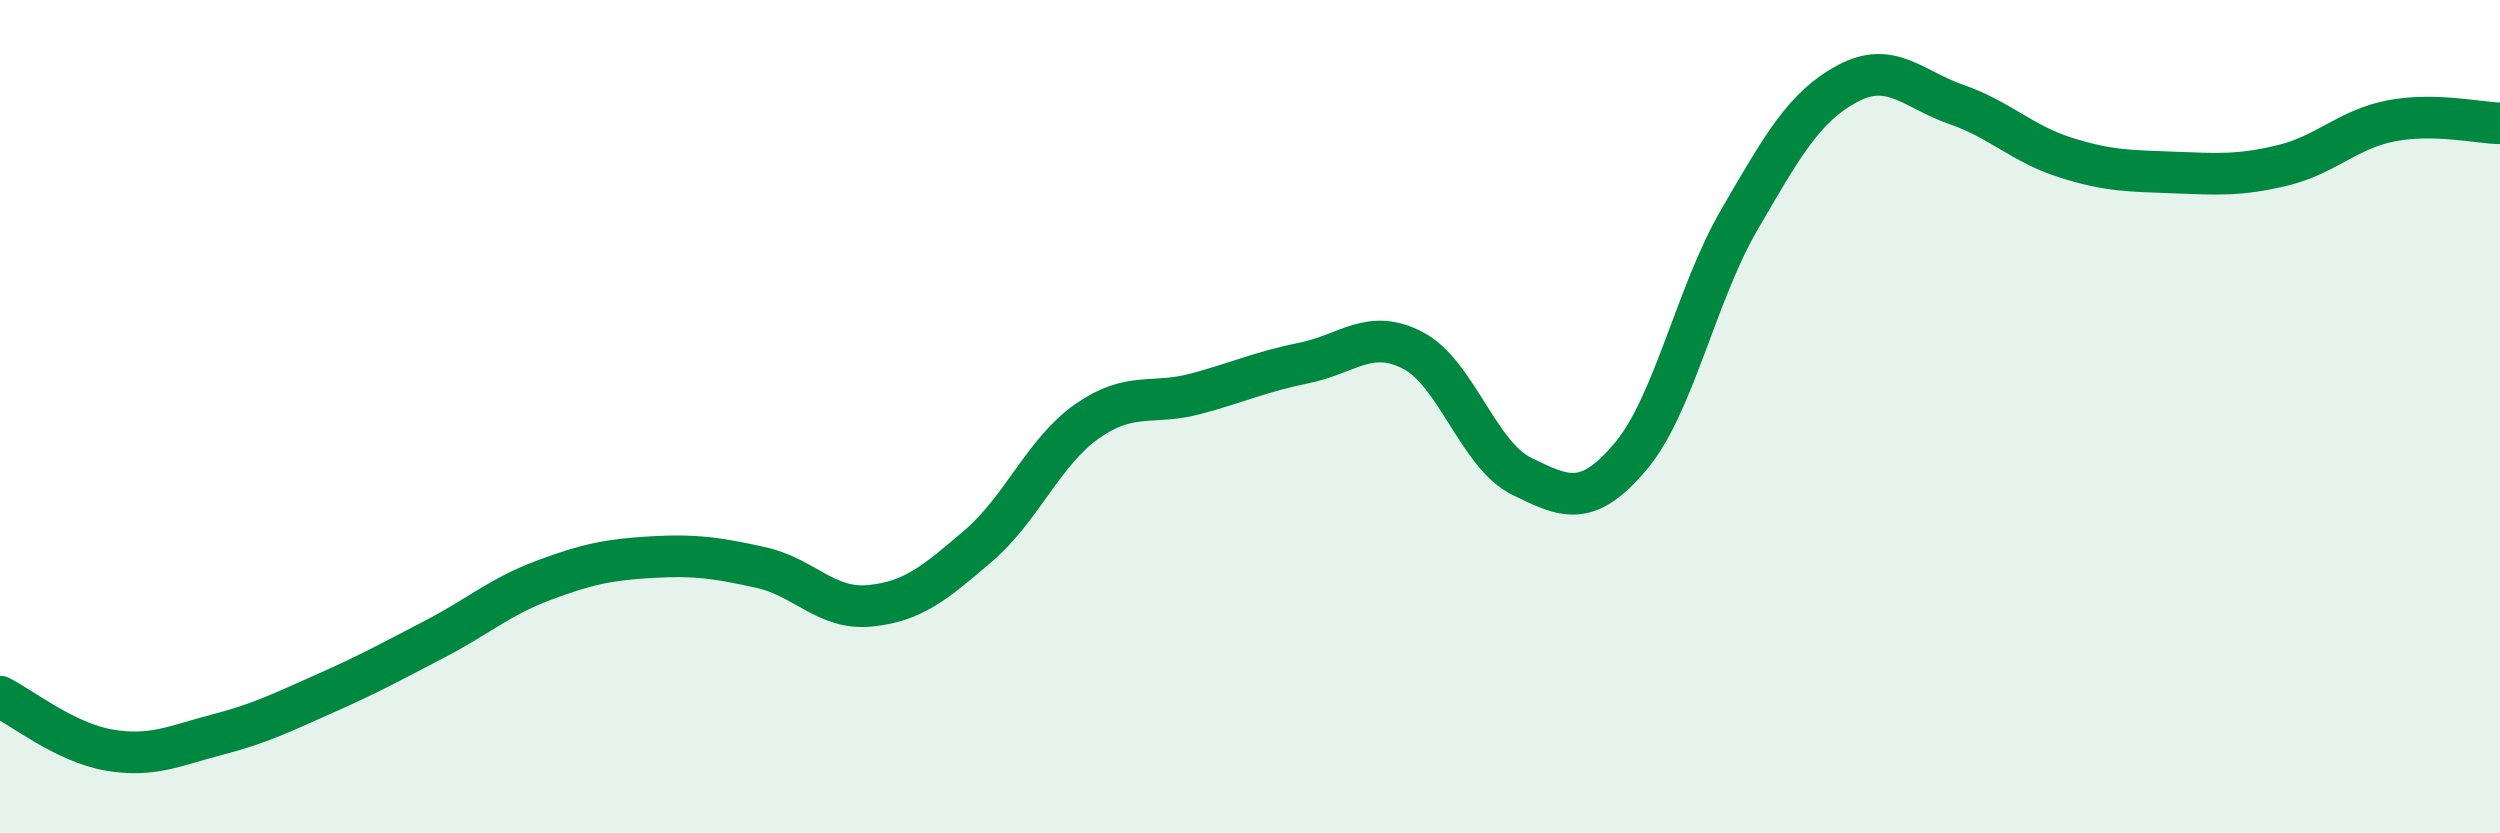
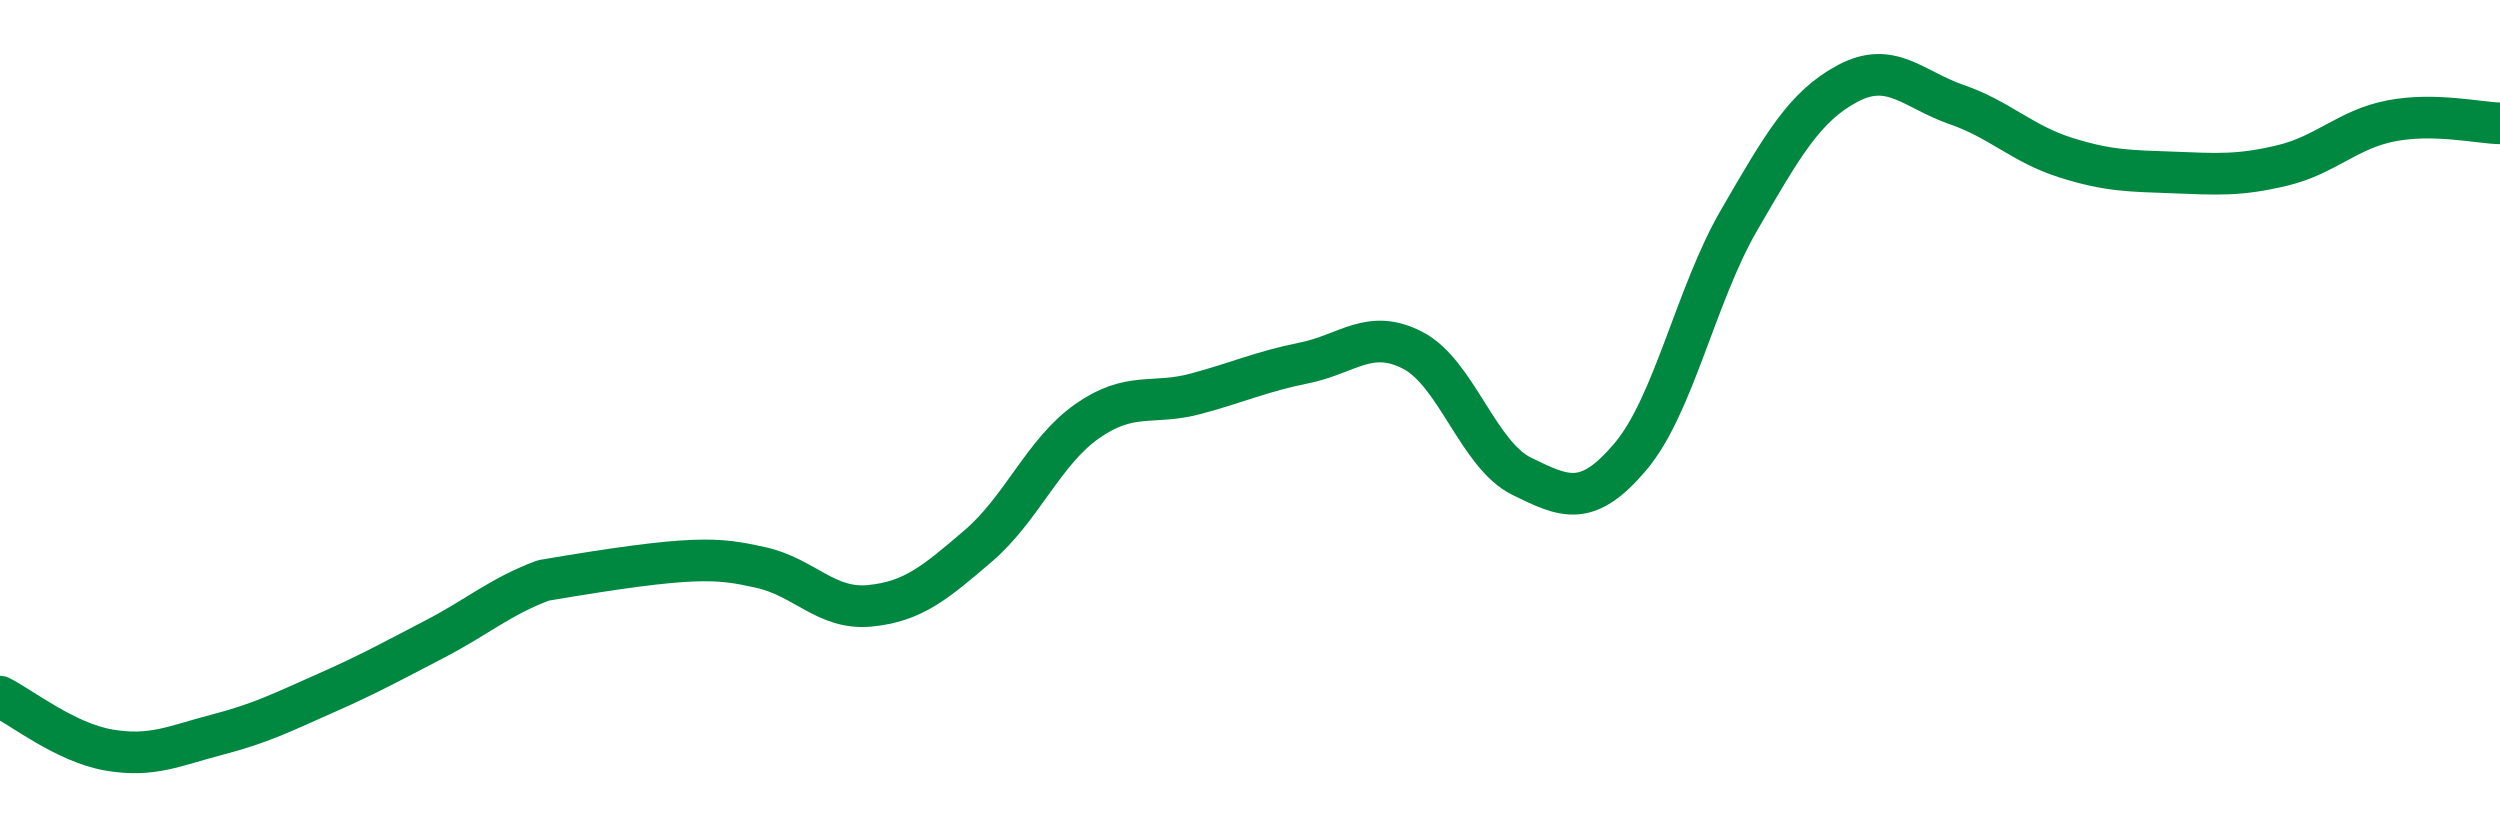
<svg xmlns="http://www.w3.org/2000/svg" width="60" height="20" viewBox="0 0 60 20">
-   <path d="M 0,16.72 C 0.52,16.98 1.57,17.82 2.61,18 C 3.65,18.18 4.18,17.9 5.22,17.63 C 6.26,17.36 6.79,17.09 7.83,16.63 C 8.87,16.17 9.39,15.88 10.43,15.34 C 11.47,14.8 12,14.32 13.04,13.93 C 14.08,13.54 14.61,13.43 15.65,13.37 C 16.69,13.31 17.22,13.39 18.26,13.62 C 19.3,13.85 19.83,14.64 20.87,14.54 C 21.91,14.44 22.44,13.99 23.48,13.1 C 24.52,12.21 25.05,10.84 26.09,10.11 C 27.13,9.38 27.66,9.73 28.7,9.45 C 29.74,9.17 30.26,8.92 31.3,8.71 C 32.34,8.5 32.87,7.87 33.91,8.41 C 34.95,8.95 35.48,10.92 36.52,11.43 C 37.56,11.94 38.09,12.19 39.13,10.96 C 40.17,9.73 40.7,7.07 41.74,5.28 C 42.78,3.49 43.31,2.55 44.35,2 C 45.39,1.45 45.92,2.15 46.96,2.51 C 48,2.87 48.53,3.45 49.57,3.78 C 50.61,4.11 51.13,4.1 52.17,4.14 C 53.21,4.18 53.74,4.22 54.78,3.97 C 55.82,3.72 56.35,3.1 57.39,2.9 C 58.43,2.7 59.48,2.95 60,2.96L60 20L0 20Z" fill="#008740" opacity="0.1" stroke-linecap="round" stroke-linejoin="round" />
-   <path d="M 0,16.72 C 0.52,16.98 1.57,17.82 2.61,18 C 3.65,18.18 4.18,17.9 5.22,17.63 C 6.26,17.36 6.79,17.09 7.83,16.63 C 8.87,16.17 9.39,15.88 10.43,15.34 C 11.47,14.8 12,14.32 13.04,13.93 C 14.08,13.54 14.61,13.43 15.65,13.37 C 16.69,13.31 17.22,13.39 18.26,13.62 C 19.3,13.85 19.83,14.64 20.87,14.54 C 21.91,14.44 22.44,13.99 23.48,13.1 C 24.52,12.21 25.05,10.84 26.09,10.11 C 27.13,9.38 27.66,9.73 28.7,9.45 C 29.74,9.17 30.26,8.92 31.3,8.71 C 32.34,8.5 32.87,7.87 33.91,8.41 C 34.95,8.95 35.48,10.92 36.52,11.43 C 37.56,11.94 38.09,12.19 39.13,10.96 C 40.17,9.73 40.7,7.07 41.74,5.28 C 42.78,3.49 43.31,2.55 44.35,2 C 45.39,1.45 45.92,2.15 46.96,2.51 C 48,2.87 48.53,3.45 49.57,3.78 C 50.61,4.11 51.13,4.1 52.17,4.14 C 53.21,4.18 53.74,4.22 54.78,3.97 C 55.82,3.72 56.35,3.1 57.39,2.9 C 58.43,2.7 59.48,2.95 60,2.96" stroke="#008740" stroke-width="1" fill="none" stroke-linecap="round" stroke-linejoin="round" />
+   <path d="M 0,16.72 C 0.52,16.98 1.57,17.82 2.61,18 C 3.65,18.18 4.18,17.9 5.22,17.63 C 6.26,17.36 6.79,17.09 7.83,16.63 C 8.87,16.17 9.39,15.88 10.43,15.34 C 11.47,14.8 12,14.32 13.04,13.93 C 16.69,13.31 17.22,13.39 18.26,13.62 C 19.3,13.85 19.83,14.64 20.87,14.54 C 21.91,14.44 22.44,13.99 23.48,13.1 C 24.52,12.21 25.05,10.84 26.09,10.11 C 27.13,9.38 27.66,9.73 28.7,9.45 C 29.74,9.17 30.26,8.92 31.3,8.71 C 32.34,8.5 32.87,7.87 33.91,8.41 C 34.95,8.95 35.48,10.92 36.52,11.43 C 37.56,11.94 38.09,12.19 39.13,10.96 C 40.17,9.73 40.7,7.07 41.74,5.28 C 42.78,3.49 43.31,2.55 44.35,2 C 45.39,1.45 45.92,2.15 46.96,2.51 C 48,2.87 48.53,3.45 49.57,3.78 C 50.61,4.11 51.13,4.1 52.17,4.14 C 53.21,4.18 53.74,4.22 54.78,3.97 C 55.82,3.72 56.35,3.1 57.39,2.9 C 58.43,2.7 59.48,2.95 60,2.96" stroke="#008740" stroke-width="1" fill="none" stroke-linecap="round" stroke-linejoin="round" />
</svg>